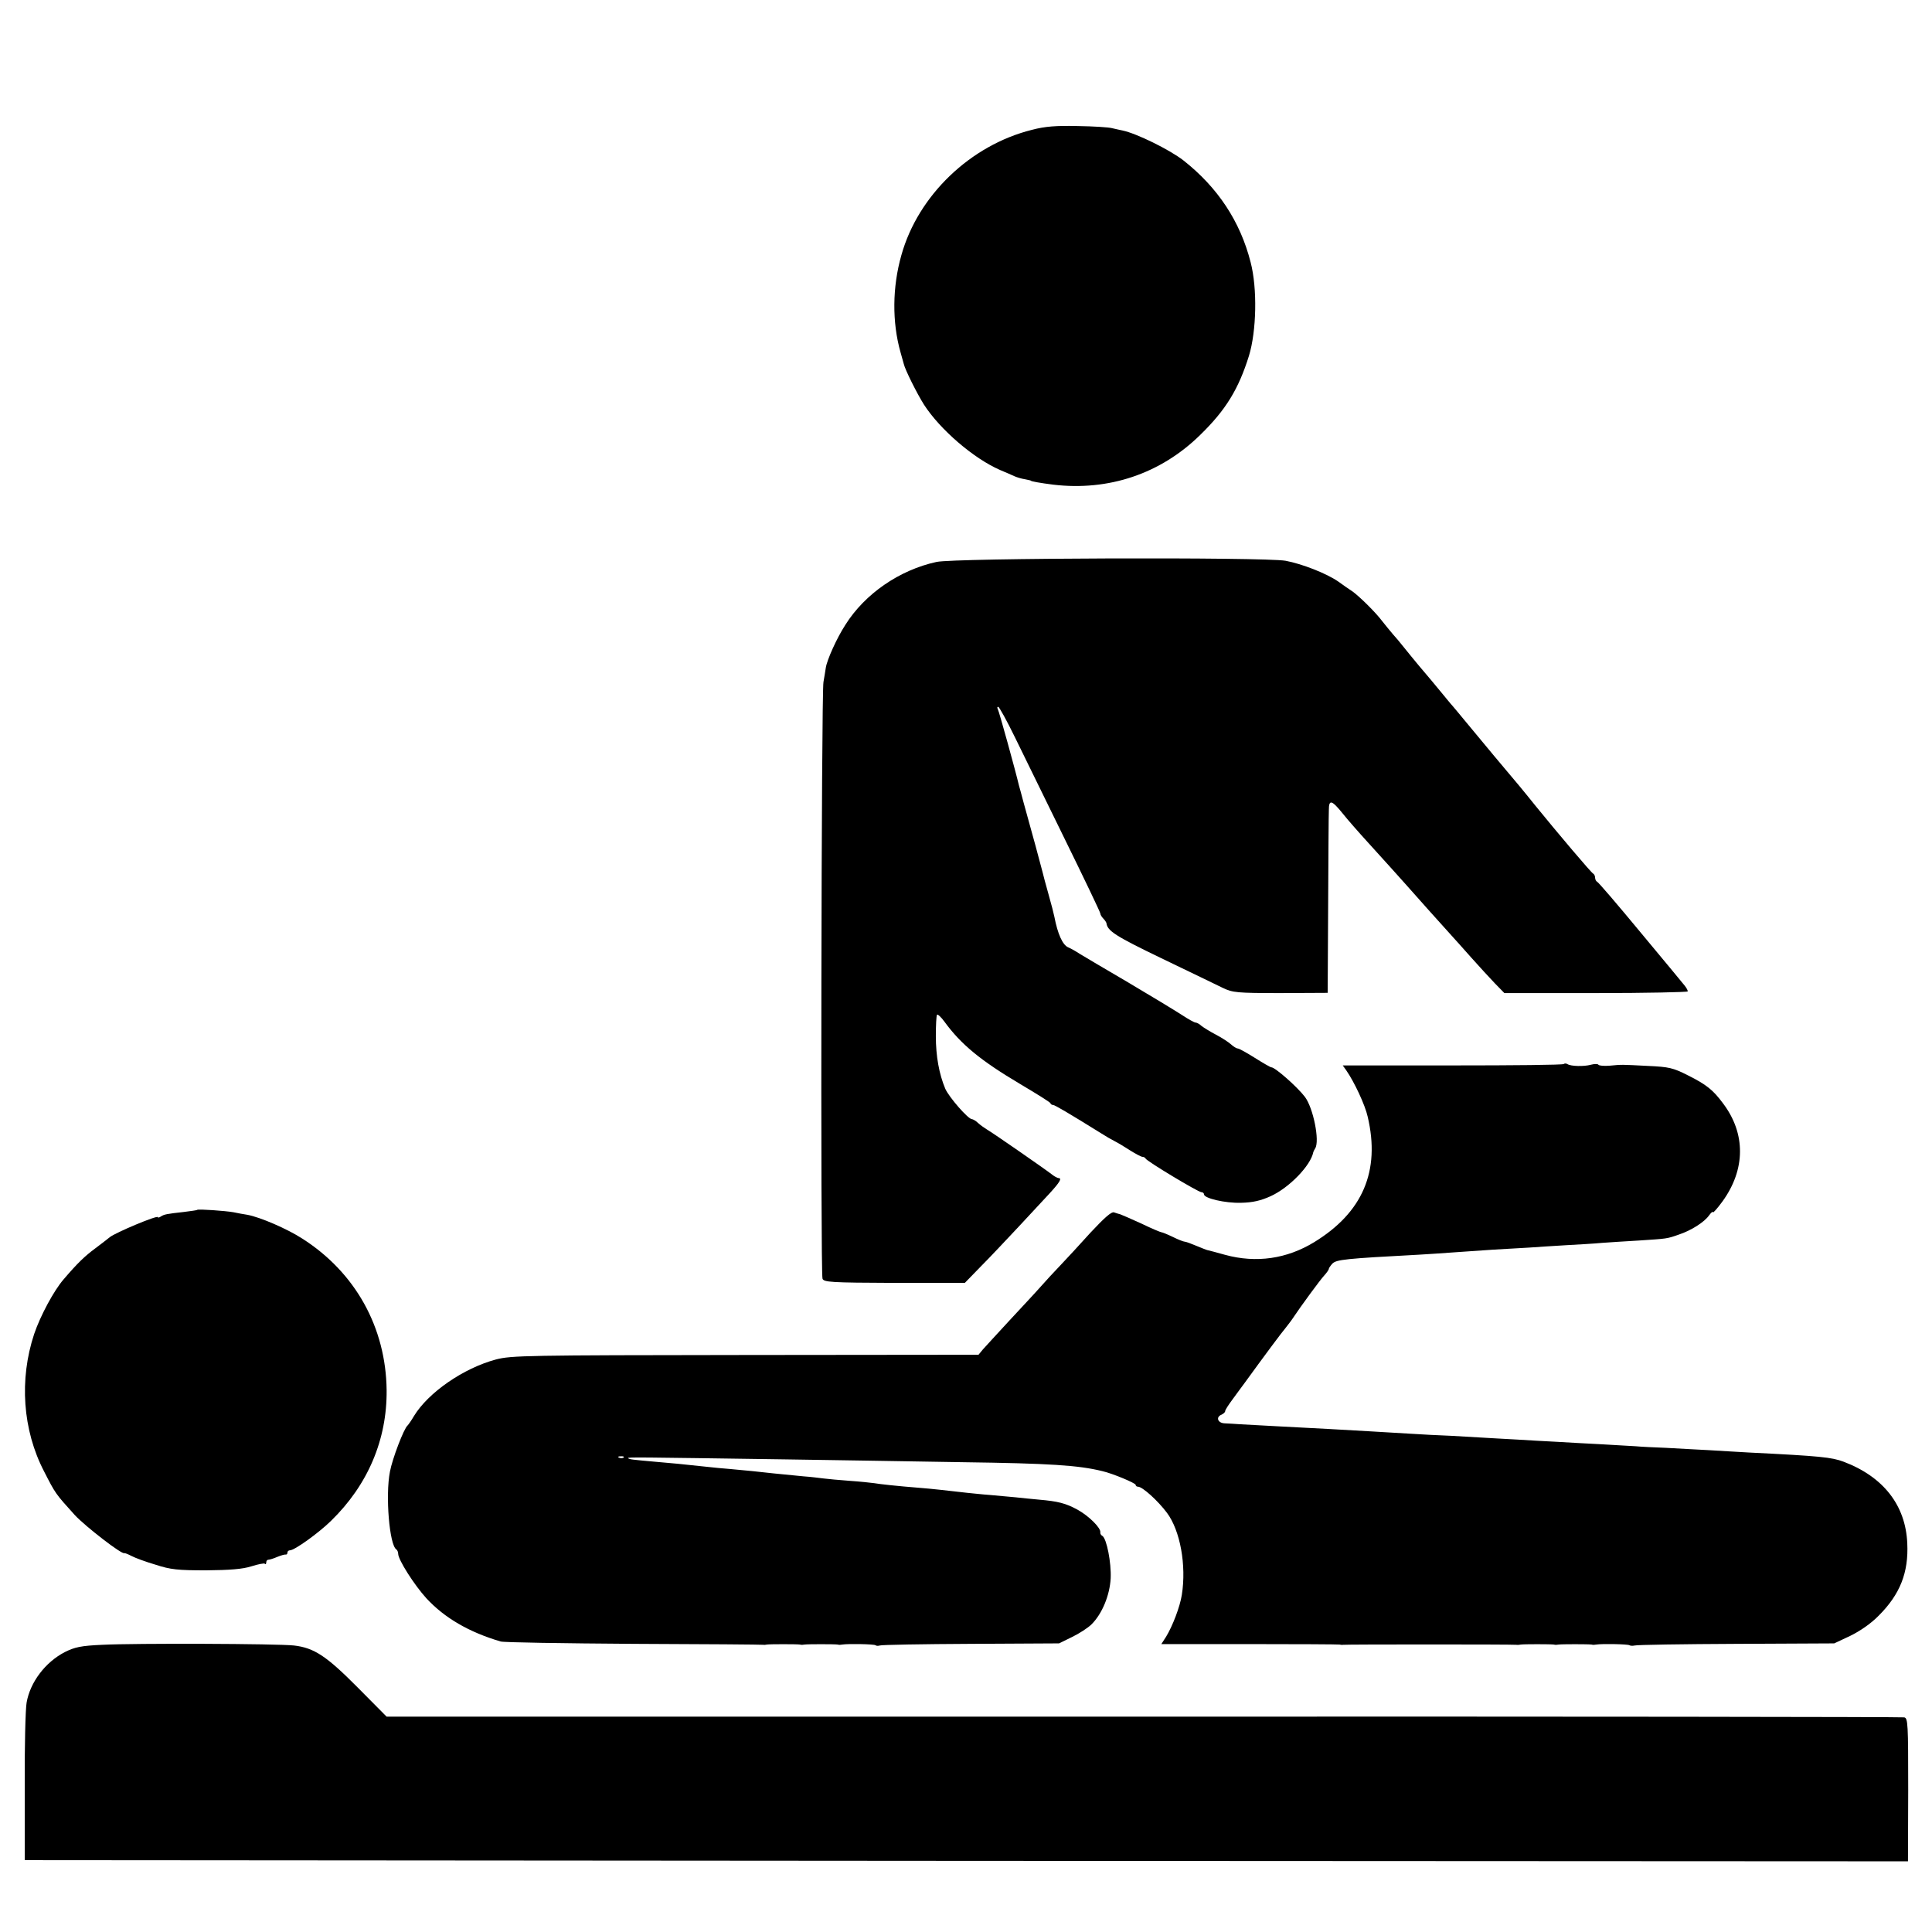
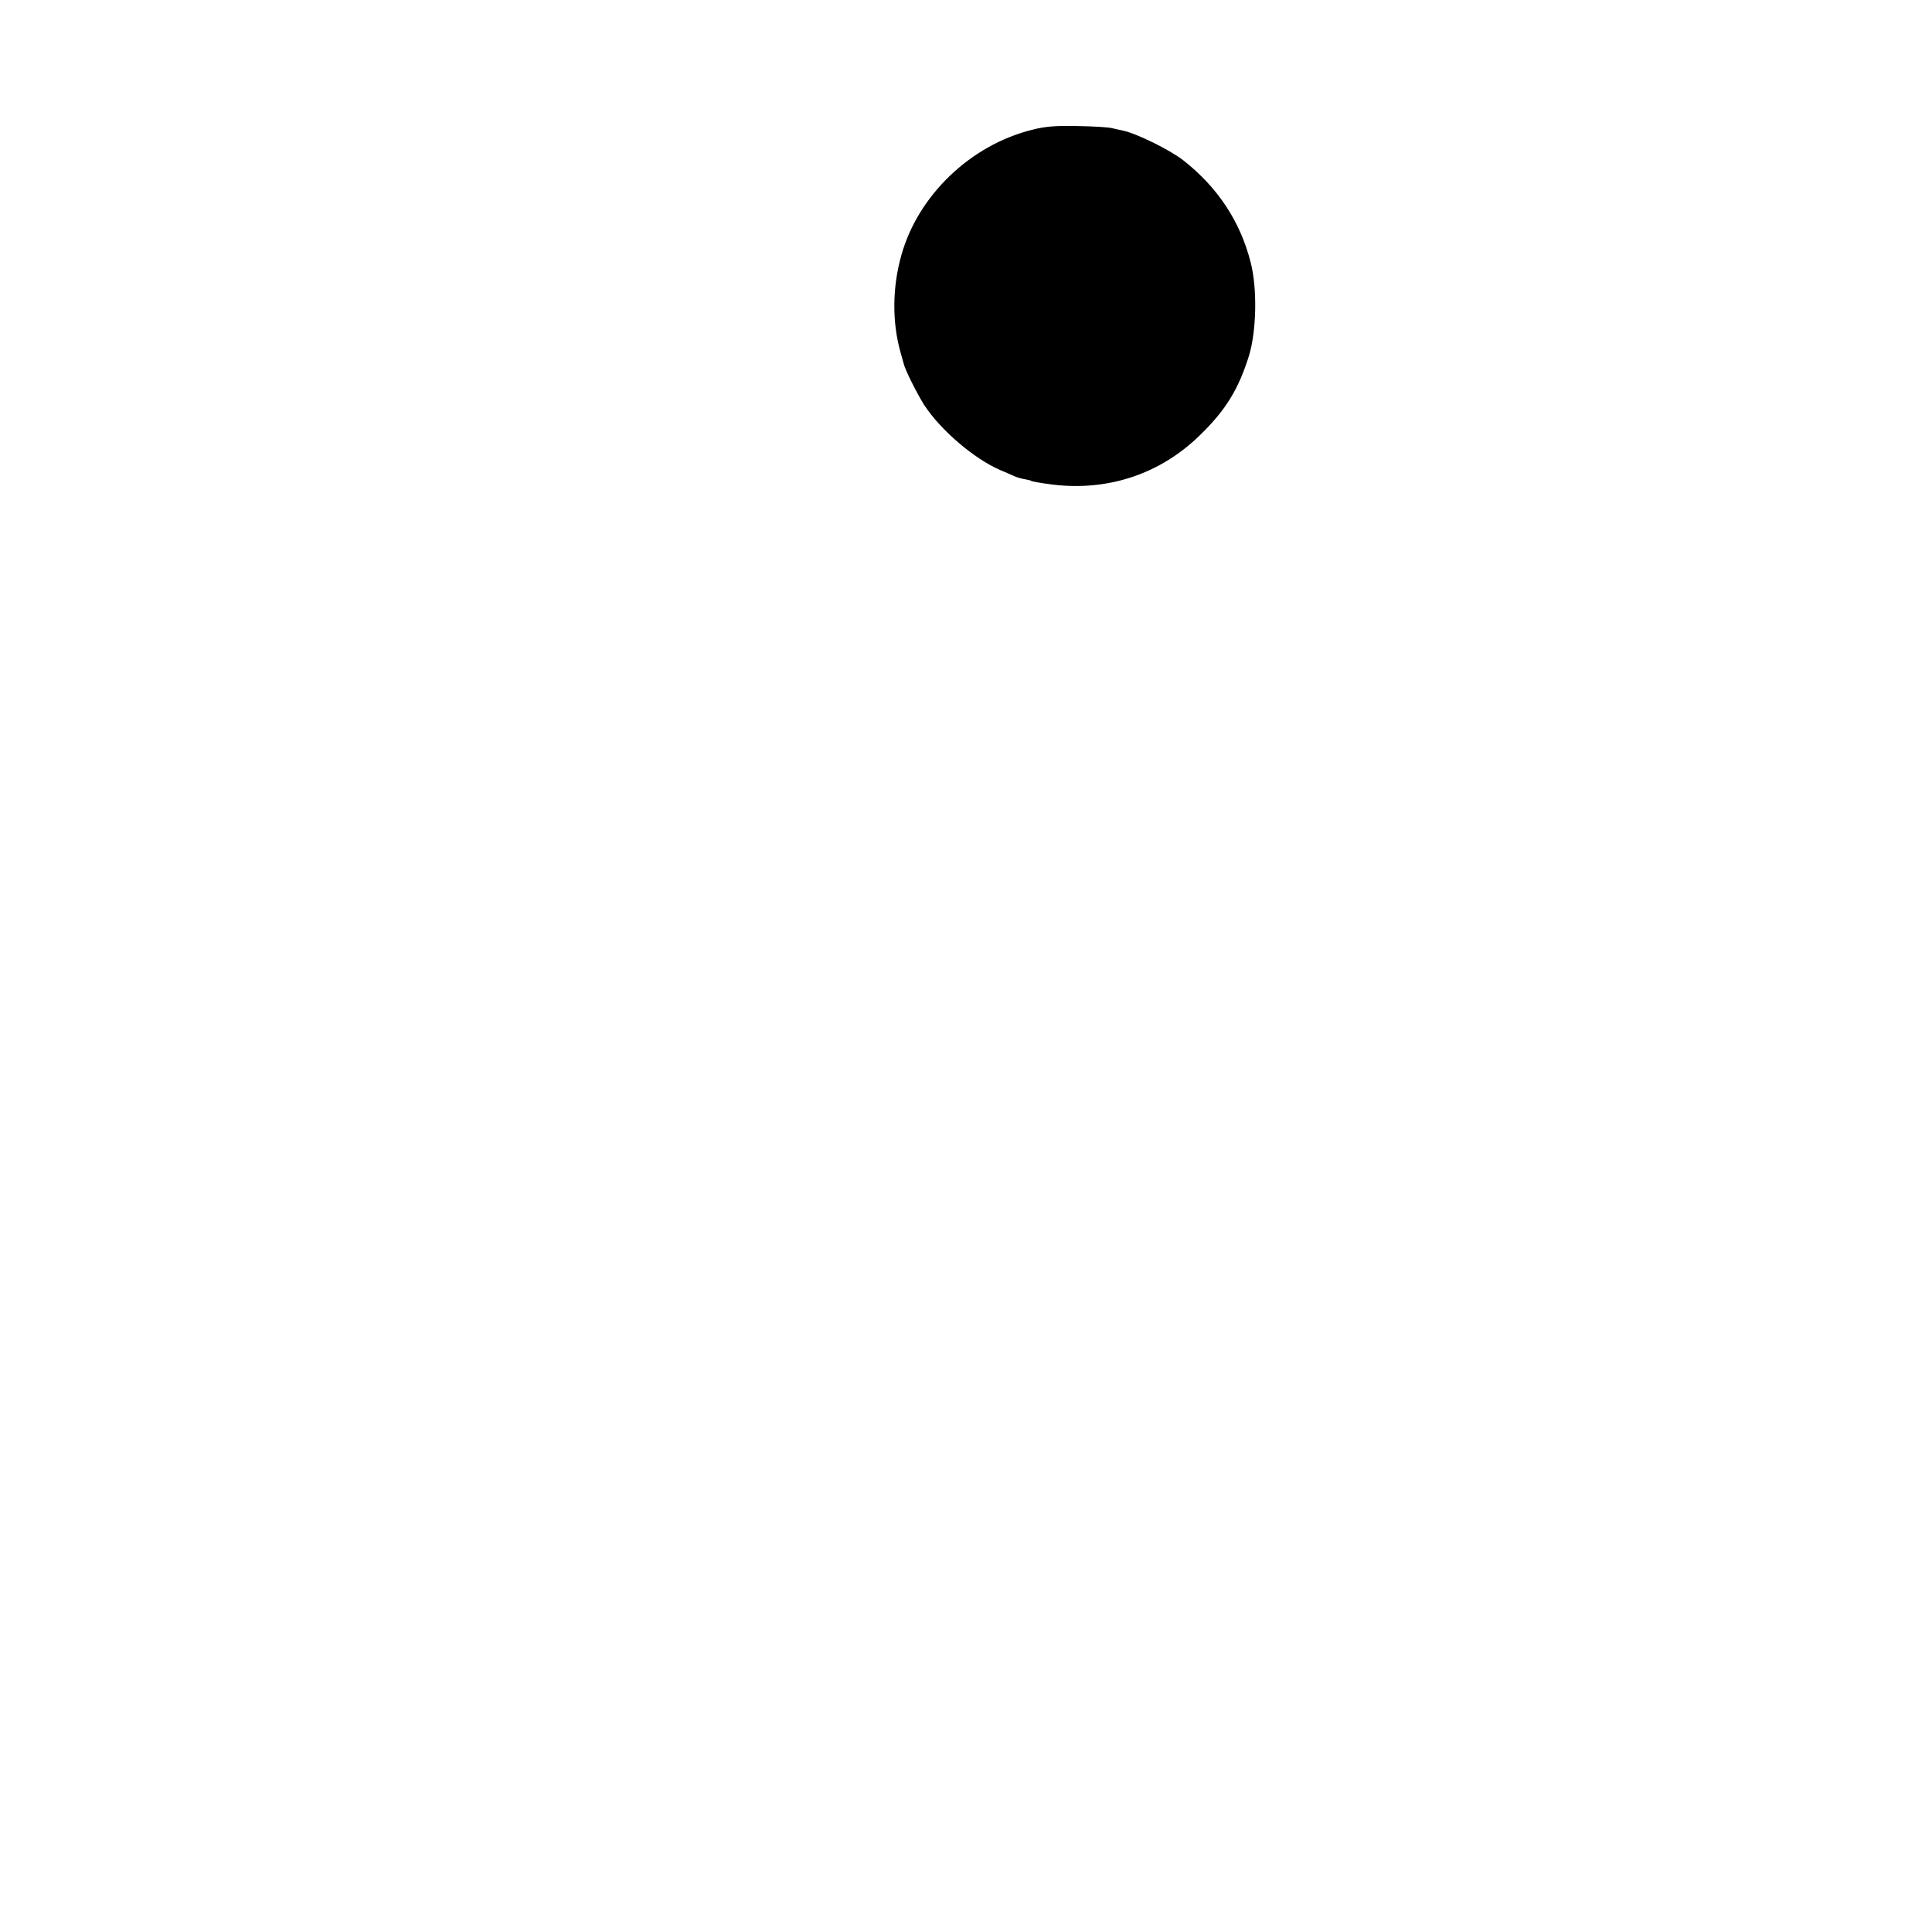
<svg xmlns="http://www.w3.org/2000/svg" version="1.0" width="820pt" height="820pt" viewBox="0 0 820 820" preserveAspectRatio="xMidYMid meet">
  <g transform="translate(0,820) scale(0.1,-0.1)" fill="#000000" stroke="none">
    <path d="M4380 7649 c-261 -65 -483 -278 -554 -531 -39 -136 -40 -286 -4 -413 6 -22 12 -44 14 -50 5 -23 55 -124 86 -173 68 -105 210 -228 323 -277 22 -9 49 -21 60 -26 11 -5 31 -11 45 -13 14 -3 25 -5 25 -6 0 -3 40 -10 95 -17 235 -28 456 46 624 211 109 106 163 195 207 336 32 105 36 286 7 397 -44 173 -139 317 -285 432 -59 46 -200 115 -258 127 -11 2 -31 7 -45 10 -14 4 -79 8 -145 9 -92 2 -138 -1 -195 -16z" />
-     <path d="M3975 5815 c-157 -34 -304 -135 -387 -267 -37 -57 -78 -149 -83 -182 -2 -12 -6 -39 -10 -61 -9 -47 -13 -2508 -4 -2532 5 -15 35 -17 305 -18 l299 0 70 72 c39 39 109 114 157 165 47 51 107 115 132 142 44 48 55 66 38 66 -4 0 -17 7 -27 15 -28 22 -253 178 -276 191 -10 6 -27 18 -37 27 -10 10 -23 17 -27 17 -16 0 -97 93 -113 129 -26 62 -40 138 -40 223 0 46 2 87 5 91 2 4 17 -9 32 -30 70 -96 154 -165 321 -264 69 -41 127 -77 128 -81 2 -5 7 -8 12 -8 7 0 65 -34 205 -121 17 -11 41 -25 55 -32 14 -7 44 -25 67 -40 24 -15 47 -27 52 -27 5 0 11 -3 13 -7 4 -11 224 -143 237 -143 6 0 11 -4 11 -9 0 -17 90 -38 157 -36 50 1 84 9 126 28 79 36 170 130 181 187 1 3 4 10 8 16 20 31 -8 172 -44 219 -32 42 -126 125 -142 125 -4 0 -35 18 -70 40 -35 22 -67 40 -73 40 -5 0 -18 8 -29 18 -10 9 -39 28 -64 41 -25 13 -52 30 -61 37 -8 8 -20 14 -25 14 -5 0 -32 15 -59 33 -28 18 -130 80 -228 138 -98 57 -190 112 -205 121 -15 10 -36 22 -48 27 -24 10 -45 57 -59 130 -2 11 -13 54 -25 96 -12 42 -23 84 -25 93 -4 17 -50 187 -81 297 -9 33 -17 65 -19 70 -15 64 -85 317 -90 325 -3 6 -3 10 2 10 4 -1 36 -58 70 -128 34 -70 130 -265 212 -433 83 -169 151 -311 151 -316 0 -5 6 -15 13 -22 6 -6 12 -15 13 -19 4 -33 38 -55 233 -149 119 -57 236 -114 261 -126 42 -20 59 -22 245 -22 l200 1 2 369 c1 204 2 387 3 407 0 46 12 43 59 -15 18 -23 68 -80 110 -126 93 -103 118 -130 156 -173 37 -42 161 -181 195 -218 14 -15 52 -58 85 -95 33 -37 78 -86 100 -109 l40 -41 388 0 c213 0 388 4 390 7 1 4 -5 15 -13 25 -8 10 -93 113 -189 228 -96 116 -178 212 -183 213 -4 2 -8 10 -8 17 0 7 -4 15 -8 17 -7 2 -154 176 -245 288 -48 60 -103 126 -107 130 -5 5 -108 129 -195 234 -22 27 -45 54 -50 60 -6 6 -30 36 -55 66 -25 30 -47 57 -50 60 -4 4 -57 67 -110 133 -8 10 -25 31 -38 45 -13 15 -33 40 -45 55 -29 39 -100 108 -127 127 -12 8 -39 26 -59 41 -50 35 -155 76 -225 89 -92 16 -1405 12 -1481 -5z" />
-     <path d="M6637 3684 c-3 -4 -216 -6 -472 -6 l-466 0 15 -21 c34 -49 80 -147 91 -197 54 -230 -21 -406 -227 -532 -116 -71 -246 -90 -378 -54 -36 10 -69 19 -75 20 -5 1 -27 10 -49 19 -21 9 -43 17 -48 17 -5 0 -28 9 -50 20 -23 11 -45 20 -49 20 -3 0 -42 16 -85 37 -44 20 -83 37 -89 39 -5 1 -17 5 -26 8 -11 5 -40 -21 -100 -85 -46 -51 -104 -114 -129 -140 -25 -26 -63 -67 -84 -91 -21 -24 -81 -88 -132 -143 -51 -55 -101 -110 -112 -122 l-19 -23 -989 -1 c-932 -1 -993 -2 -1059 -19 -138 -37 -287 -140 -348 -240 -11 -19 -24 -37 -27 -40 -16 -13 -65 -142 -75 -196 -20 -102 -2 -312 27 -330 4 -3 8 -11 8 -19 0 -25 68 -132 120 -189 76 -82 179 -143 315 -183 11 -4 265 -8 565 -10 300 -1 547 -3 550 -4 3 -1 9 0 15 1 12 2 127 2 140 0 6 -2 14 -1 20 0 12 2 127 2 140 0 6 -2 14 -1 20 0 23 4 136 2 141 -3 3 -3 12 -3 18 -1 7 3 181 6 387 7 l374 2 55 27 c31 15 68 39 83 54 45 45 77 123 81 195 3 67 -17 168 -35 180 -6 3 -10 10 -9 15 3 19 -49 70 -96 96 -51 28 -84 36 -164 43 -25 2 -70 7 -100 10 -30 3 -80 7 -110 10 -30 2 -73 7 -95 9 -69 8 -158 18 -200 21 -101 8 -172 16 -195 20 -14 2 -61 7 -105 10 -44 3 -93 8 -110 10 -16 2 -55 7 -85 9 -94 9 -173 17 -215 22 -22 2 -65 6 -95 9 -30 2 -77 7 -105 10 -103 11 -142 15 -215 21 -101 9 -109 10 -114 15 -5 5 35 4 664 -5 190 -3 529 -8 754 -12 372 -5 494 -13 595 -38 44 -10 141 -51 141 -58 0 -5 5 -8 10 -8 19 0 85 -60 123 -111 56 -75 83 -222 63 -348 -8 -51 -39 -132 -67 -178 l-20 -31 373 0 c206 0 378 -1 383 -2 6 -1 12 -2 15 -1 7 2 722 2 735 0 6 -1 14 0 20 1 12 2 127 2 140 0 6 -2 14 -1 20 0 12 2 127 2 140 0 6 -2 14 -1 20 0 22 4 136 2 141 -3 3 -2 13 -3 22 -1 9 3 204 6 432 7 l415 2 68 32 c41 20 88 52 121 86 90 90 127 182 121 307 -7 161 -101 282 -270 346 -51 19 -98 24 -400 39 -49 3 -126 7 -170 10 -44 2 -127 7 -185 10 -58 2 -105 5 -105 5 0 0 -36 3 -80 5 -44 3 -125 7 -180 10 -55 3 -136 8 -180 10 -44 3 -123 7 -175 10 -52 3 -138 8 -190 11 -52 2 -131 6 -175 9 -103 6 -250 15 -345 20 -86 4 -316 17 -375 20 -22 2 -52 3 -67 4 -30 1 -39 27 -13 37 8 4 15 10 15 15 0 5 15 28 33 52 17 24 40 54 50 68 79 109 160 218 175 235 9 12 22 28 27 36 38 57 119 167 135 184 11 12 20 25 20 29 0 3 7 13 15 22 18 17 51 21 371 38 34 2 95 6 135 9 41 3 119 8 174 12 55 3 125 7 156 9 30 2 100 7 155 10 54 3 124 7 154 10 30 2 101 7 157 10 119 8 117 7 168 25 52 17 109 53 129 82 9 12 16 18 16 13 0 -5 18 15 40 45 99 136 100 289 3 417 -42 57 -71 80 -149 119 -63 32 -81 36 -170 40 -117 6 -108 6 -162 1 -24 -2 -45 0 -48 4 -2 4 -17 4 -32 0 -29 -8 -85 -7 -100 3 -5 3 -12 3 -15 0z m-3990 -1670 c-3 -3 -12 -4 -19 -1 -8 3 -5 6 6 6 11 1 17 -2 13 -5z" />
-     <path d="M837 3065 c-1 -2 -27 -5 -57 -9 -72 -8 -83 -10 -97 -19 -7 -5 -13 -6 -13 -3 0 10 -181 -66 -204 -85 -6 -5 -33 -26 -61 -47 -46 -34 -76 -63 -135 -132 -41 -47 -99 -155 -125 -232 -64 -193 -49 -408 42 -583 49 -96 48 -94 131 -186 46 -49 201 -169 210 -161 1 1 15 -4 30 -12 15 -8 61 -25 102 -37 64 -21 95 -24 215 -24 101 1 154 5 192 17 28 9 54 14 57 11 3 -4 6 -1 6 5 0 7 4 12 9 12 5 0 22 5 38 12 15 6 31 11 36 10 4 -1 7 3 7 8 0 6 5 10 11 10 19 0 121 73 174 125 156 152 238 344 236 555 -3 265 -132 499 -358 643 -65 42 -179 91 -233 101 -14 2 -41 7 -60 11 -35 6 -148 14 -153 10z" />
-     <path d="M435 1219 c-92 -4 -118 -10 -160 -31 -83 -43 -147 -128 -162 -214 -5 -27 -9 -188 -8 -359 l0 -310 3997 -3 3996 -2 1 304 c0 279 -1 304 -17 307 -9 2 -1462 4 -3229 3 l-3212 0 -123 124 c-133 134 -185 168 -270 178 -72 8 -676 10 -813 3z" />
  </g>
</svg>